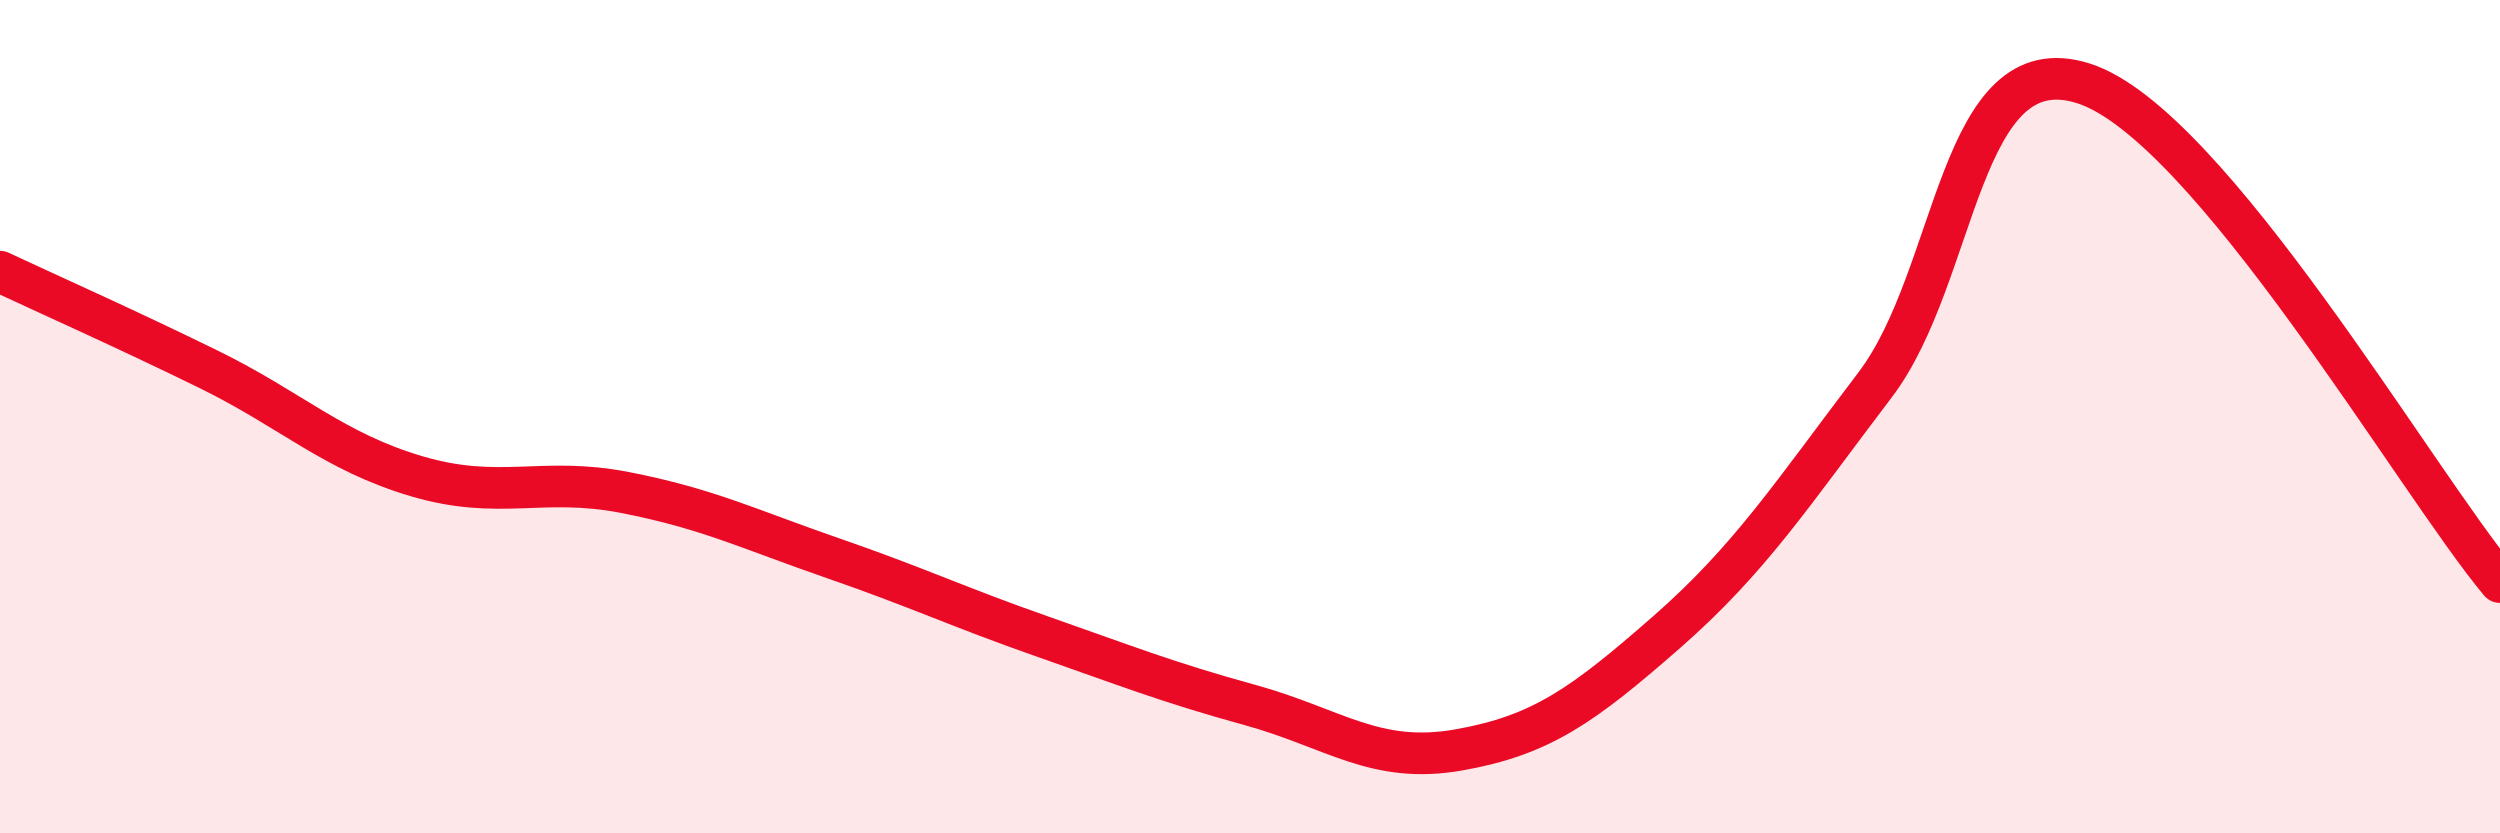
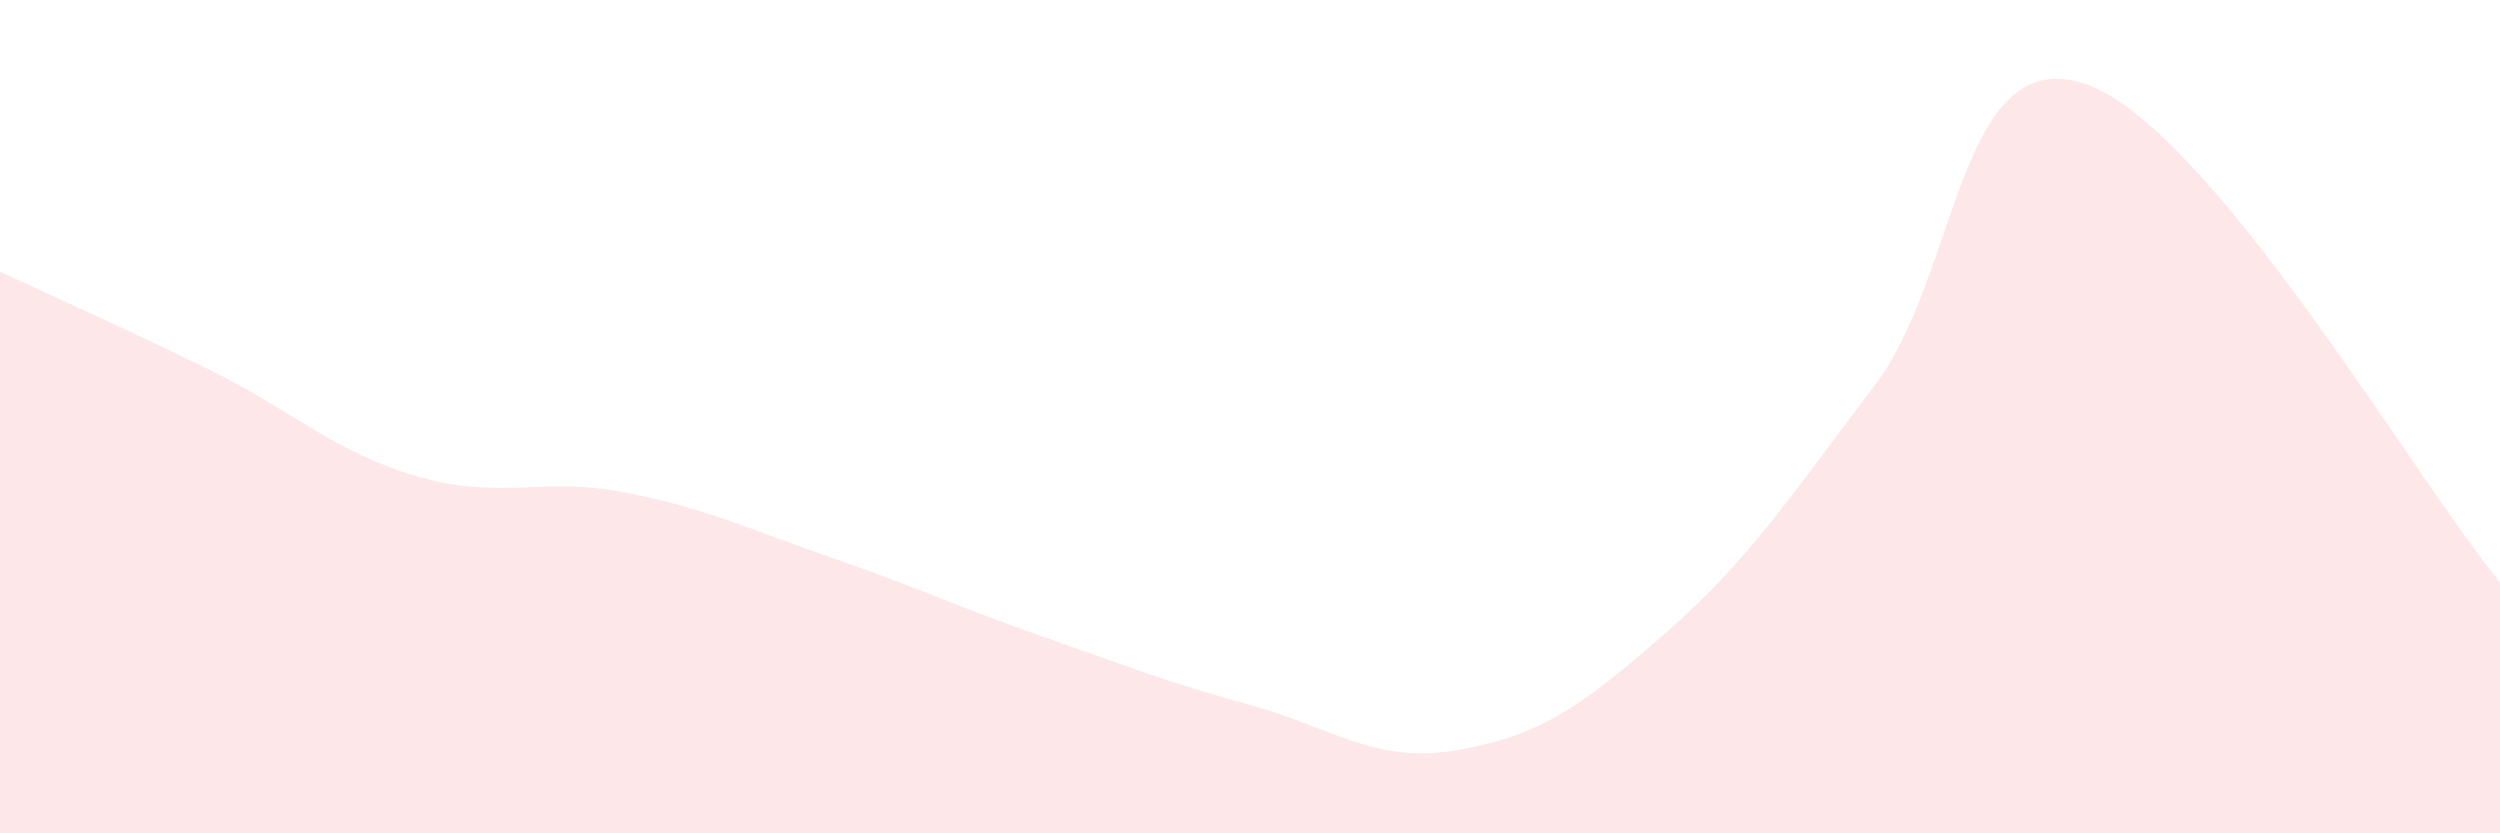
<svg xmlns="http://www.w3.org/2000/svg" width="60" height="20" viewBox="0 0 60 20">
  <path d="M 0,6.52 C 1,6.99 3,7.88 5,8.86 C 7,9.84 8,10.84 10,11.43 C 12,12.02 13,11.43 15,11.82 C 17,12.21 18,12.71 20,13.4 C 22,14.09 23,14.57 25,15.27 C 27,15.97 28,16.37 30,16.92 C 32,17.47 33,18.35 35,18 C 37,17.65 38,16.92 40,15.17 C 42,13.42 43,11.87 45,9.24 C 47,6.61 47,1.05 50,2 C 53,2.95 58,11.58 60,13.97L60 20L0 20Z" fill="#EB0A25" opacity="0.1" stroke-linecap="round" stroke-linejoin="round" />
-   <path d="M 0,6.52 C 1,6.99 3,7.88 5,8.86 C 7,9.84 8,10.84 10,11.43 C 12,12.02 13,11.43 15,11.82 C 17,12.21 18,12.71 20,13.4 C 22,14.09 23,14.57 25,15.27 C 27,15.97 28,16.37 30,16.92 C 32,17.47 33,18.35 35,18 C 37,17.65 38,16.92 40,15.17 C 42,13.42 43,11.87 45,9.24 C 47,6.61 47,1.05 50,2 C 53,2.95 58,11.58 60,13.97" stroke="#EB0A25" stroke-width="1" fill="none" stroke-linecap="round" stroke-linejoin="round" />
</svg>